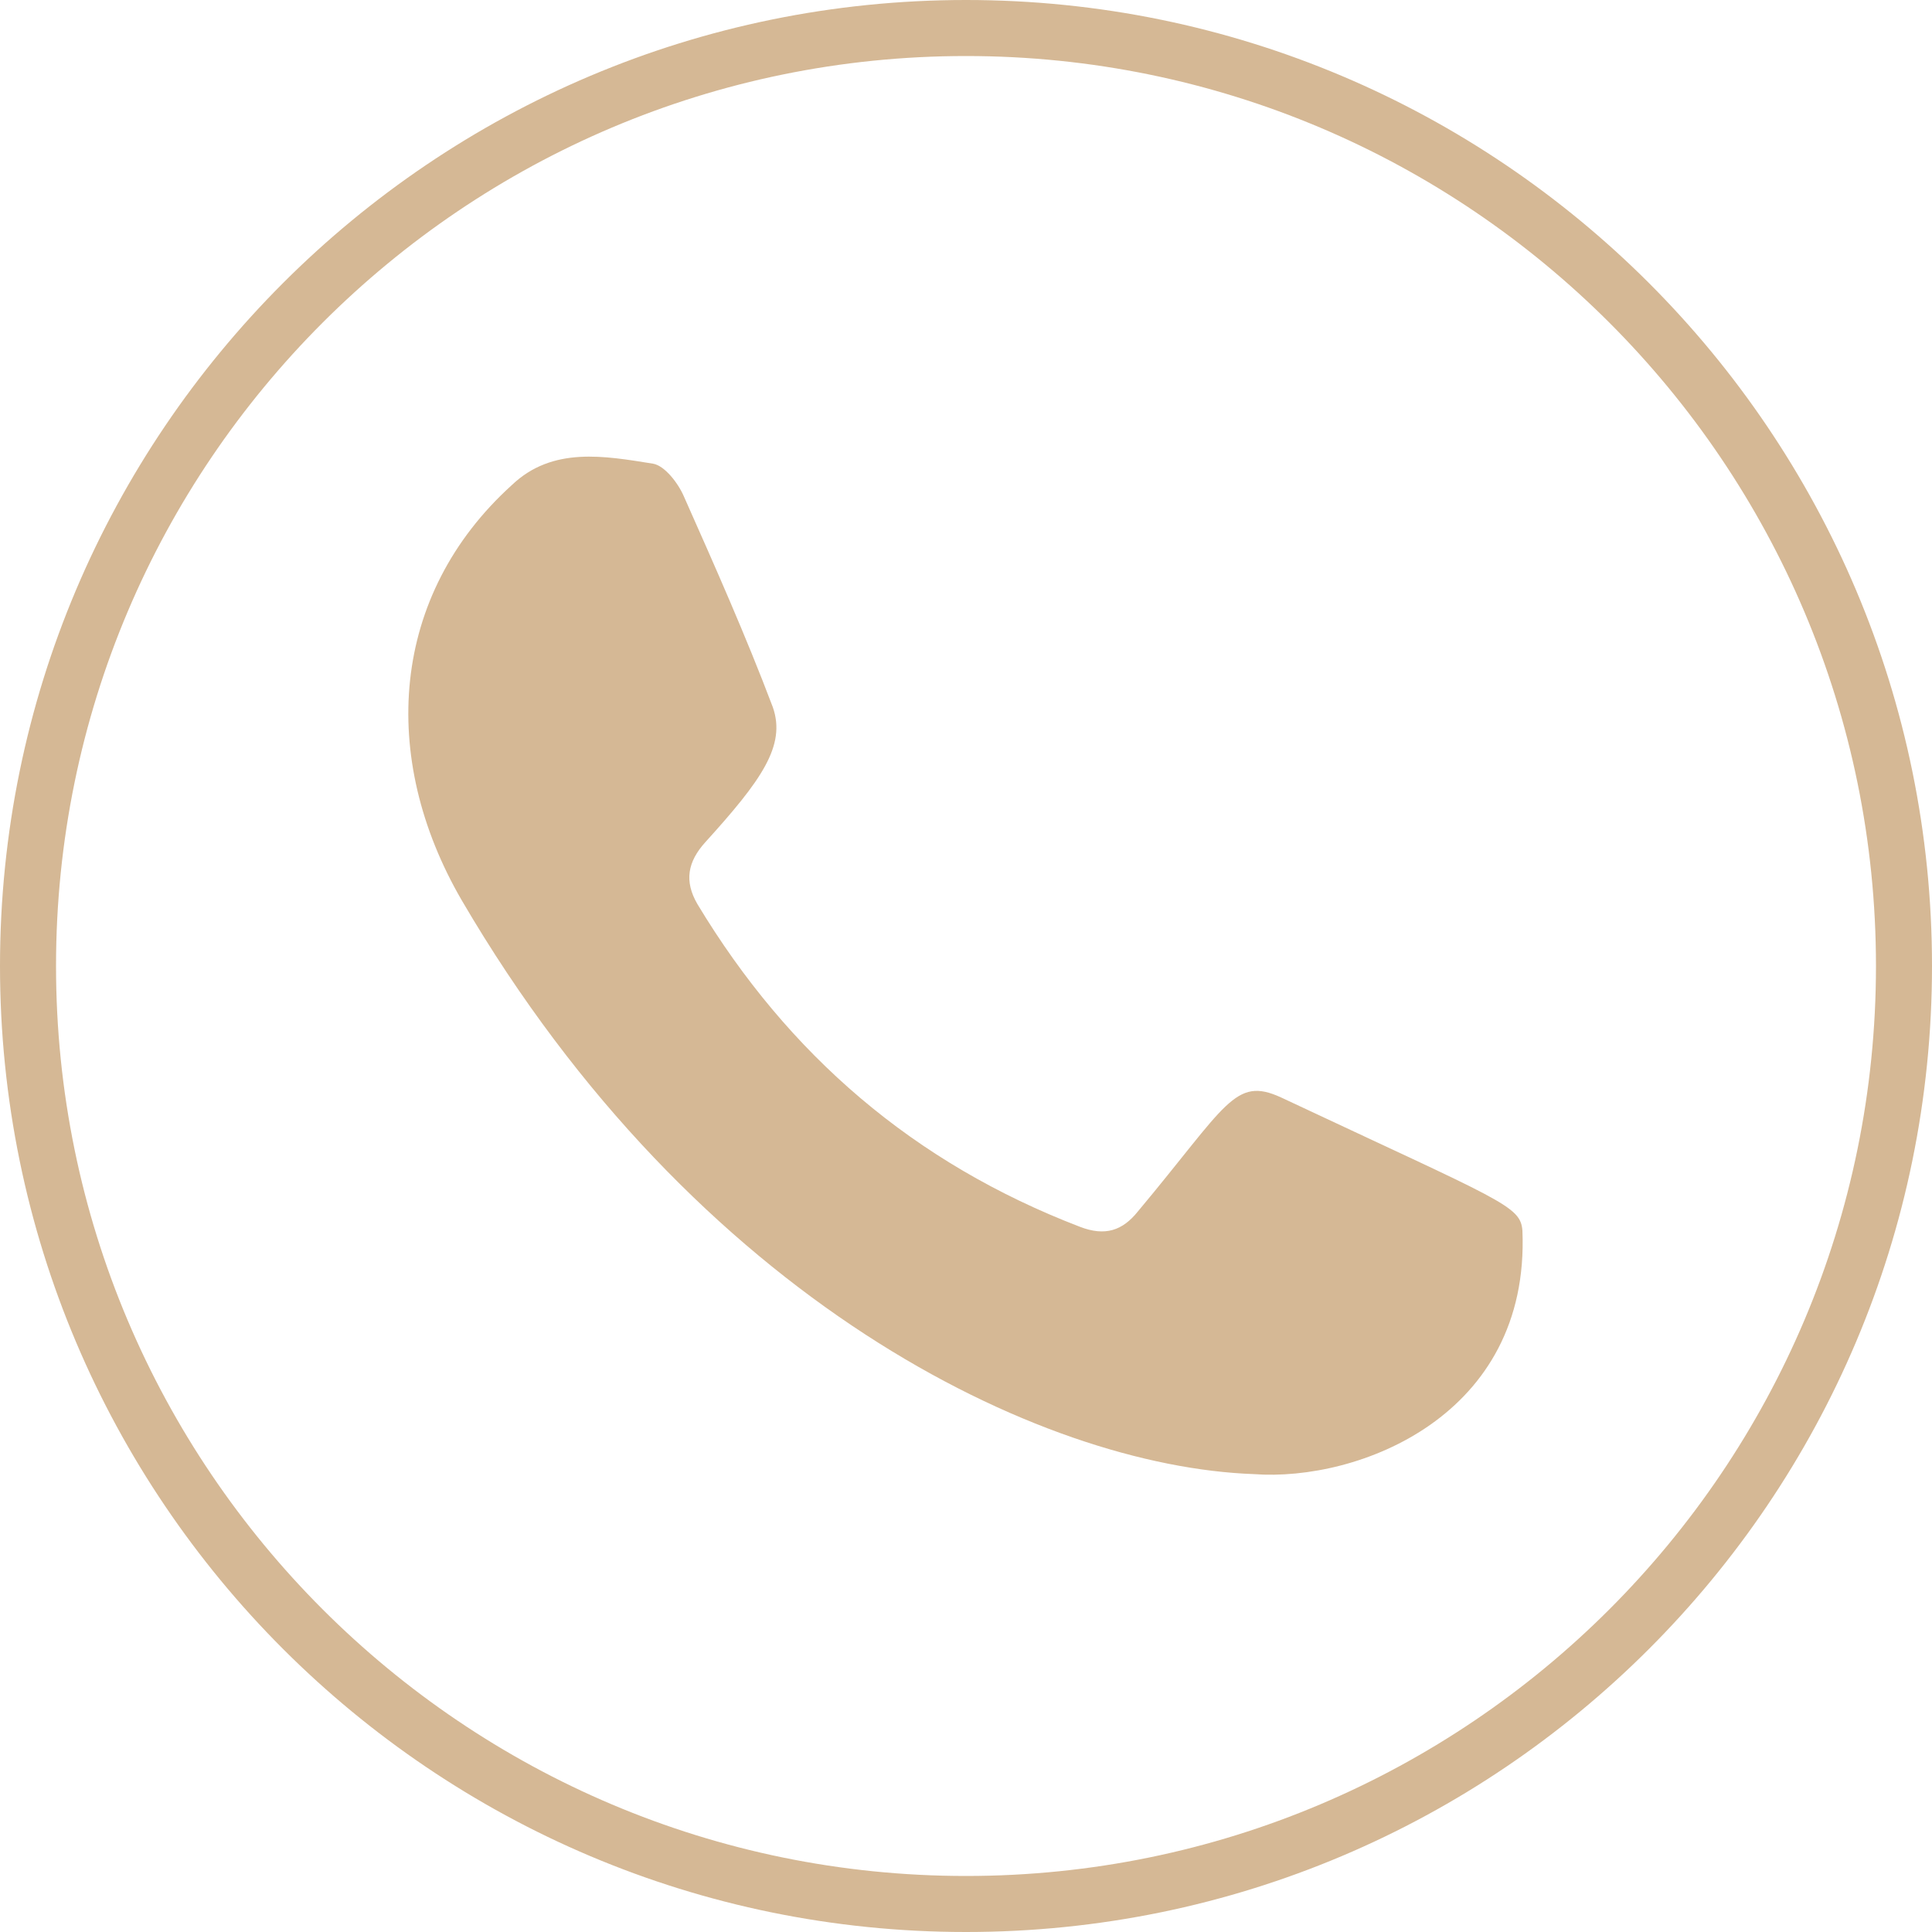
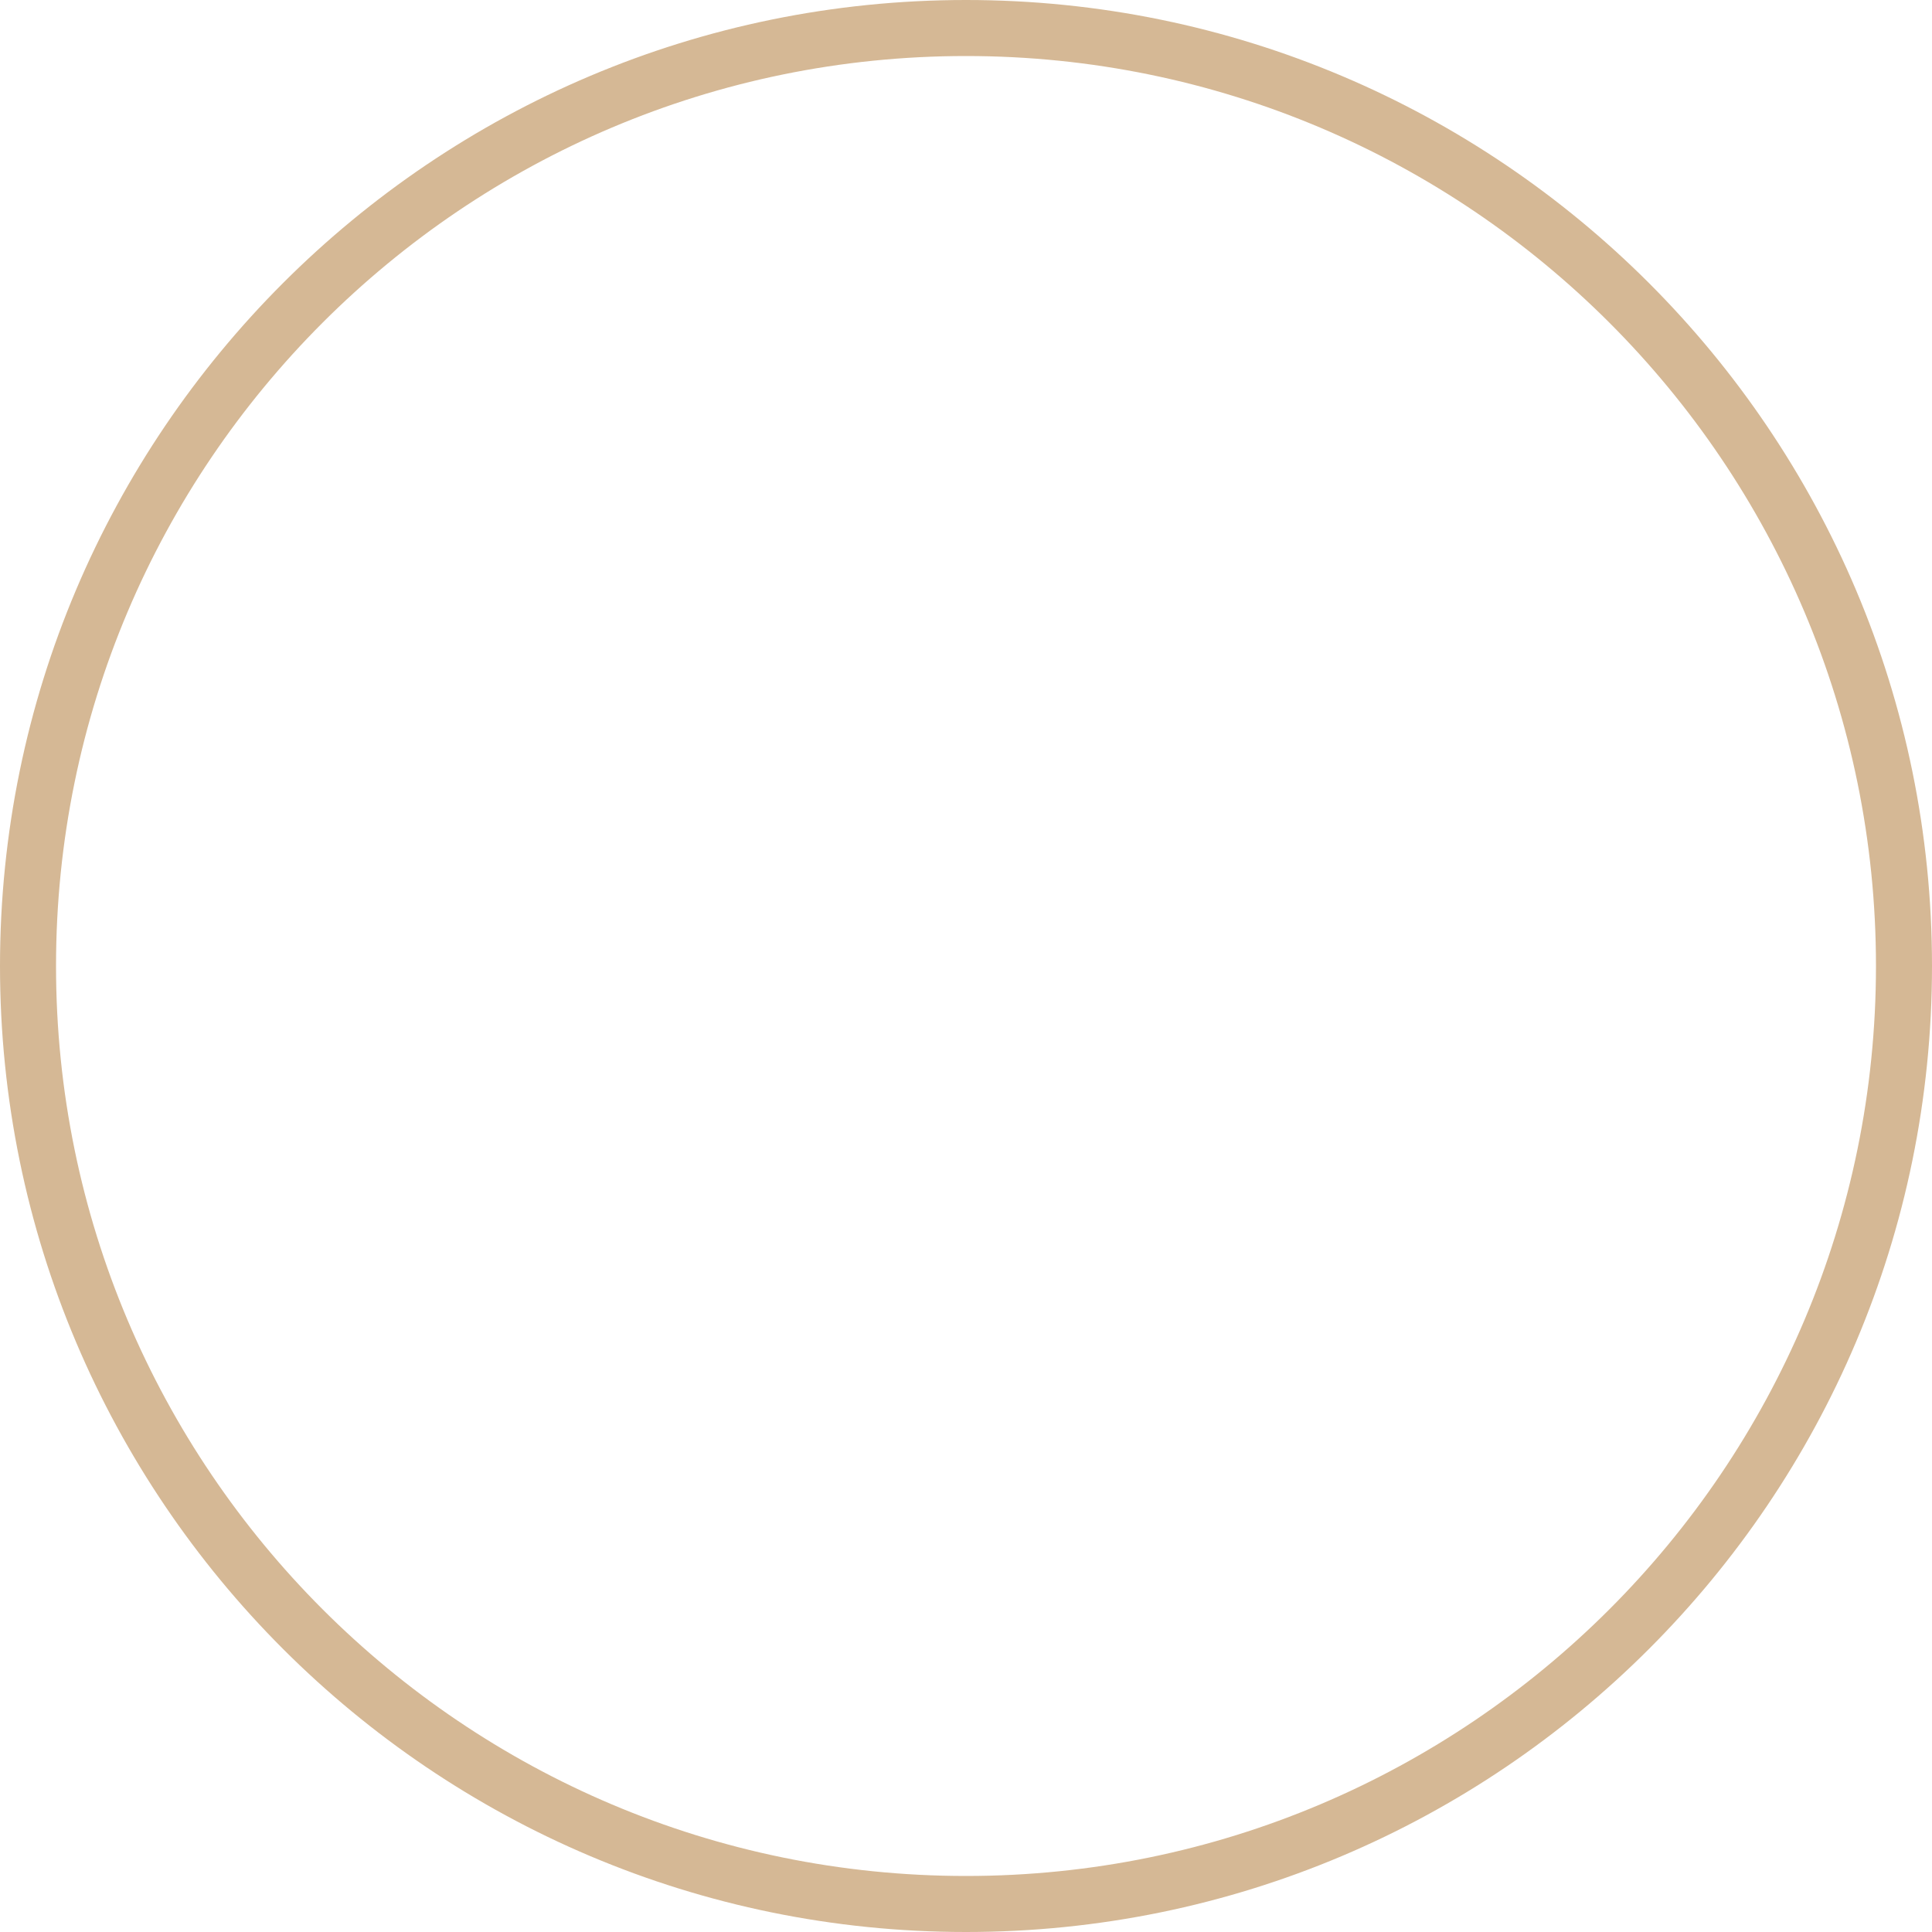
<svg xmlns="http://www.w3.org/2000/svg" version="1.1" id="Layer_1" x="0px" y="0px" viewBox="0 0 100 100" style="enable-background:new 0 0 100 100;" xml:space="preserve">
  <style type="text/css">
	.st0{fill:#D5B895;}
	.st1{fill-rule:evenodd;clip-rule:evenodd;fill:#D5B895;}
</style>
  <g>
    <path class="st0" d="M50,100C22.4,100,0,77.6,0,50S22.4,0,50,0s50,22.4,50,50S77.6,100,50,100z M50,2.9C24,2.9,2.9,24,2.9,50   S24,97.1,50,97.1S97.1,76,97.1,50S76,2.9,50,2.9z" />
  </g>
  <g id="XMLID_00000038375750704750951250000007143219357265402031_">
    <g id="XMLID_00000070120562733804443960000006377347812139493810_">
-       <path class="st1" d="M64.9,76.3c-11.1-0.4-28.9-9-41-29.7c-4.3-7.4-3.7-15.8,2.6-21.5c2.1-2,4.8-1.5,7.3-1.1    c0.6,0.1,1.3,1,1.6,1.7c1.6,3.6,3.2,7.2,4.6,10.9c0.7,2-0.6,3.8-3.5,7c-0.9,1-1.1,2-0.4,3.2c4.7,7.8,11.2,13.4,19.8,16.7    c1.3,0.5,2.2,0.2,3-0.8c4.6-5.5,5-7,7.4-5.9c11.5,5.4,12.4,5.6,12.5,6.9C79.2,73.3,70.3,76.7,64.9,76.3z" />
-     </g>
+       </g>
  </g>
</svg>